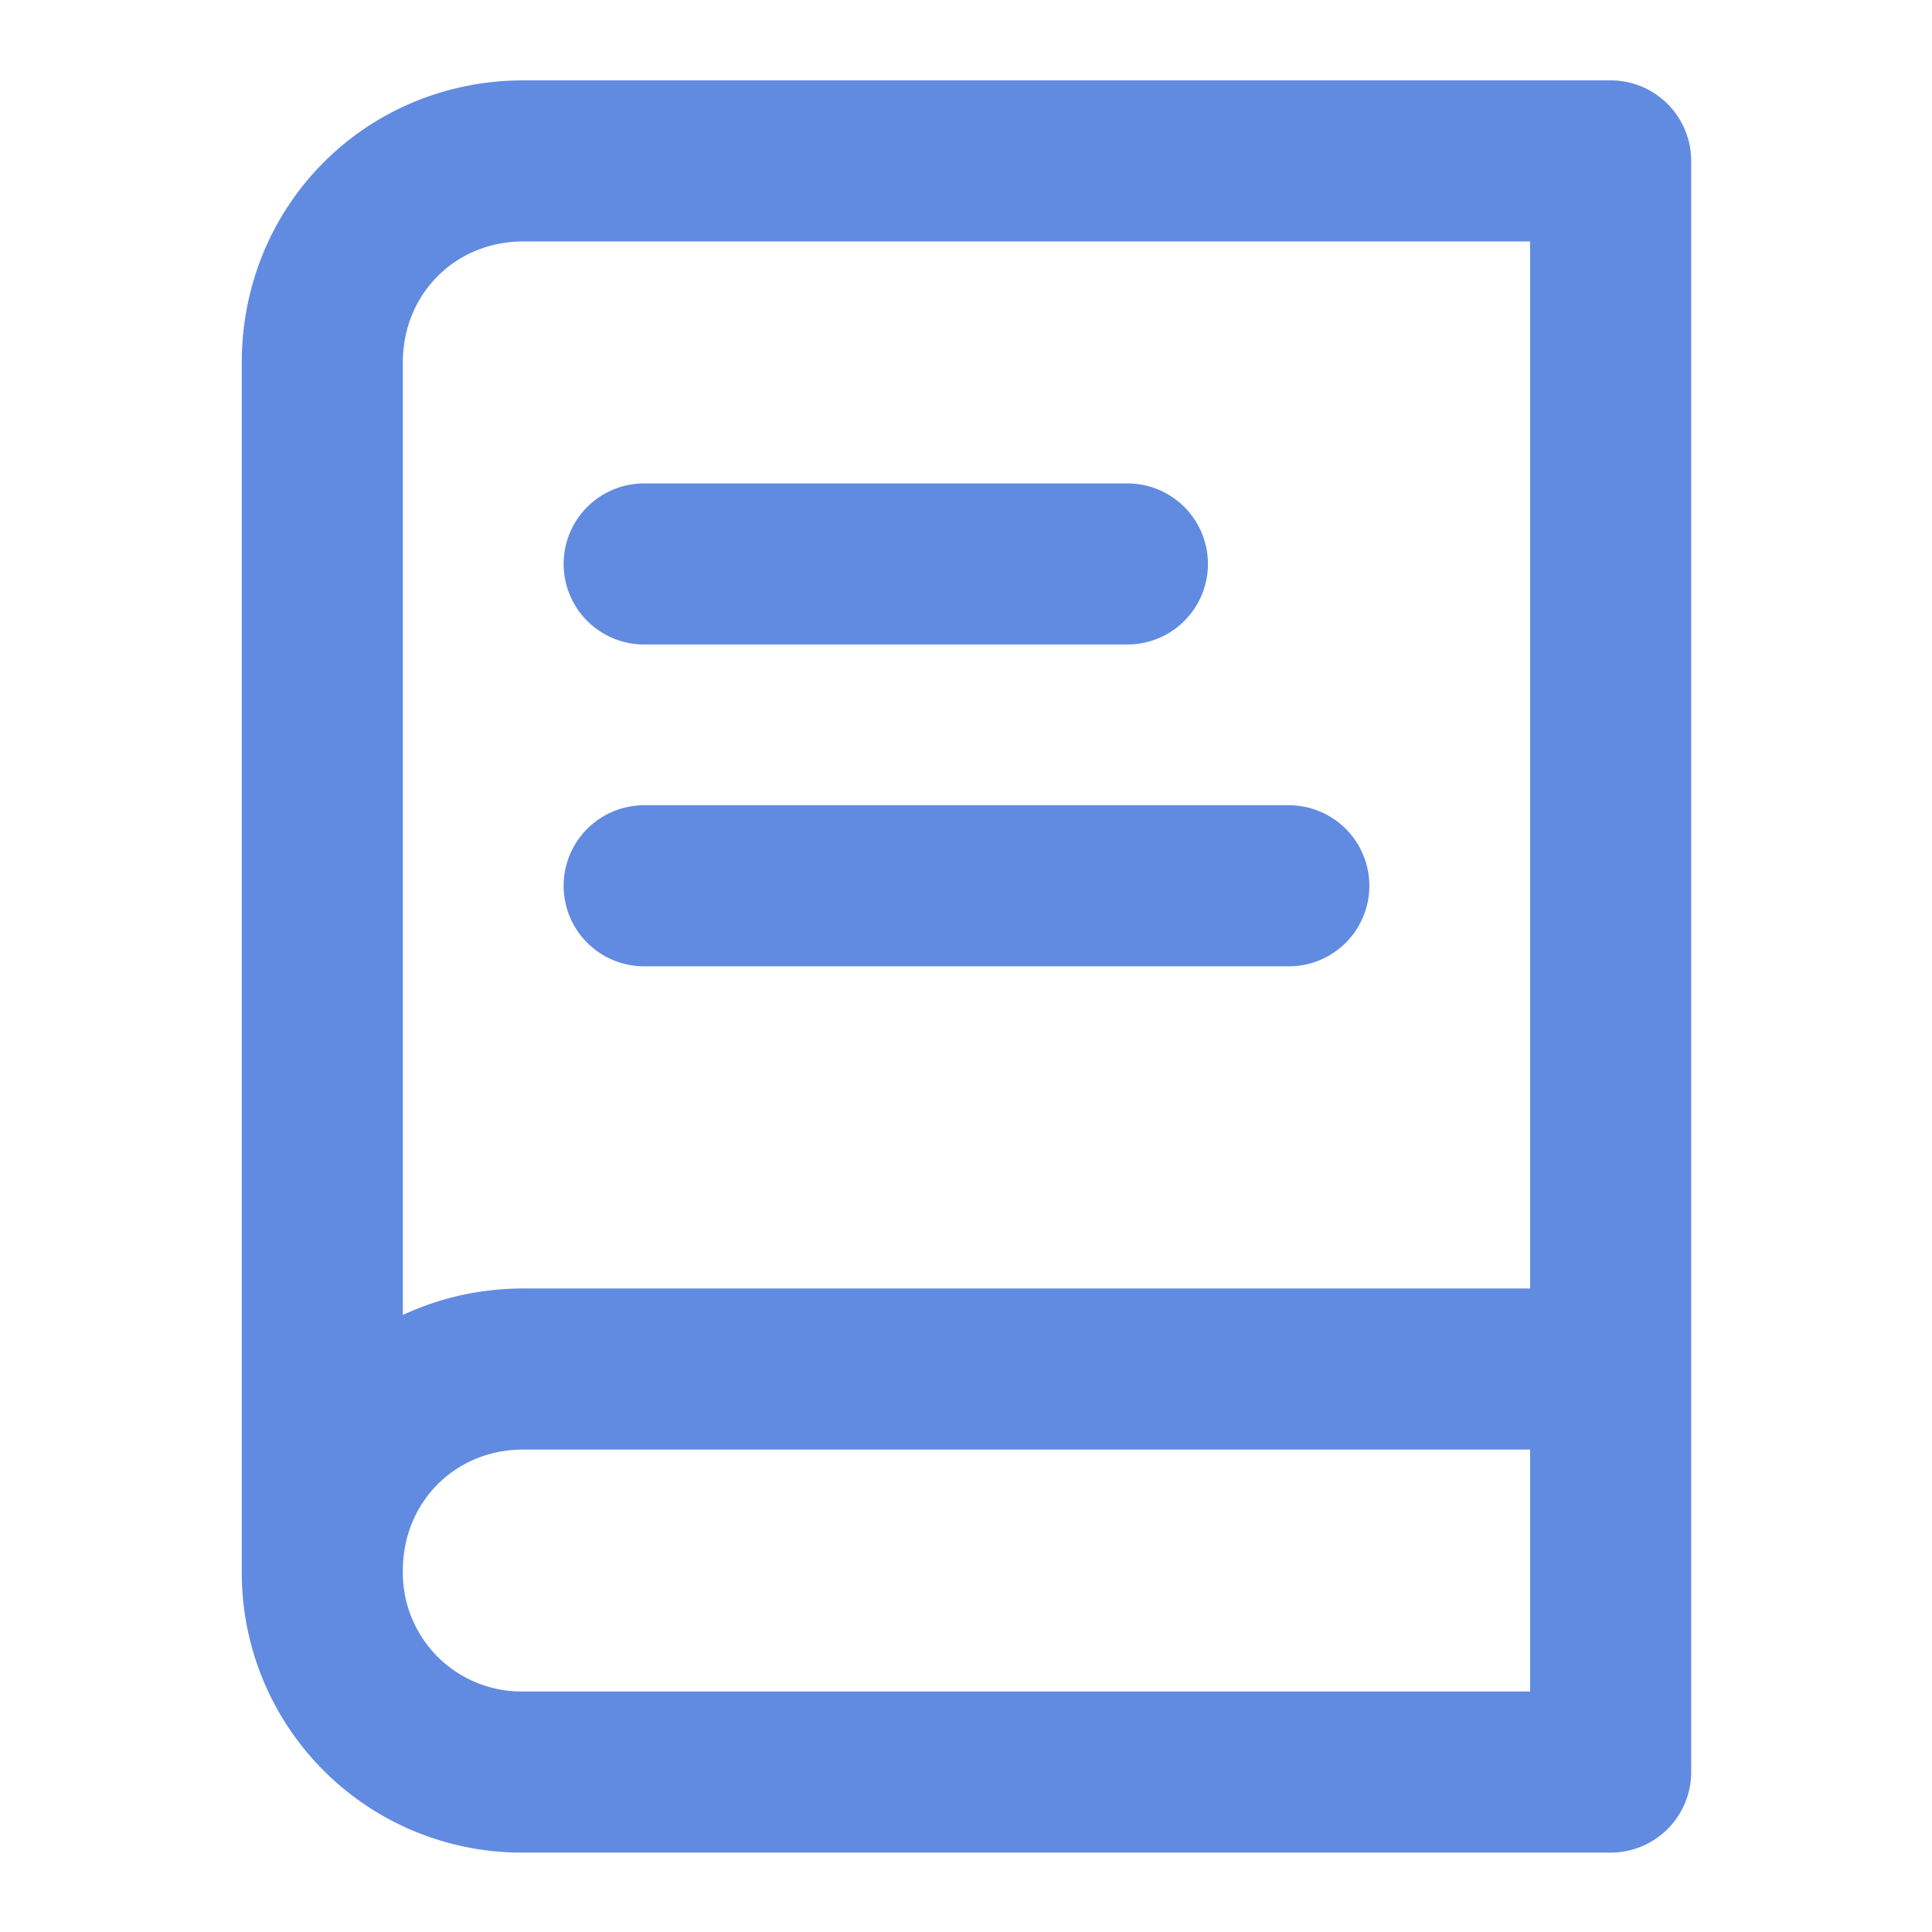
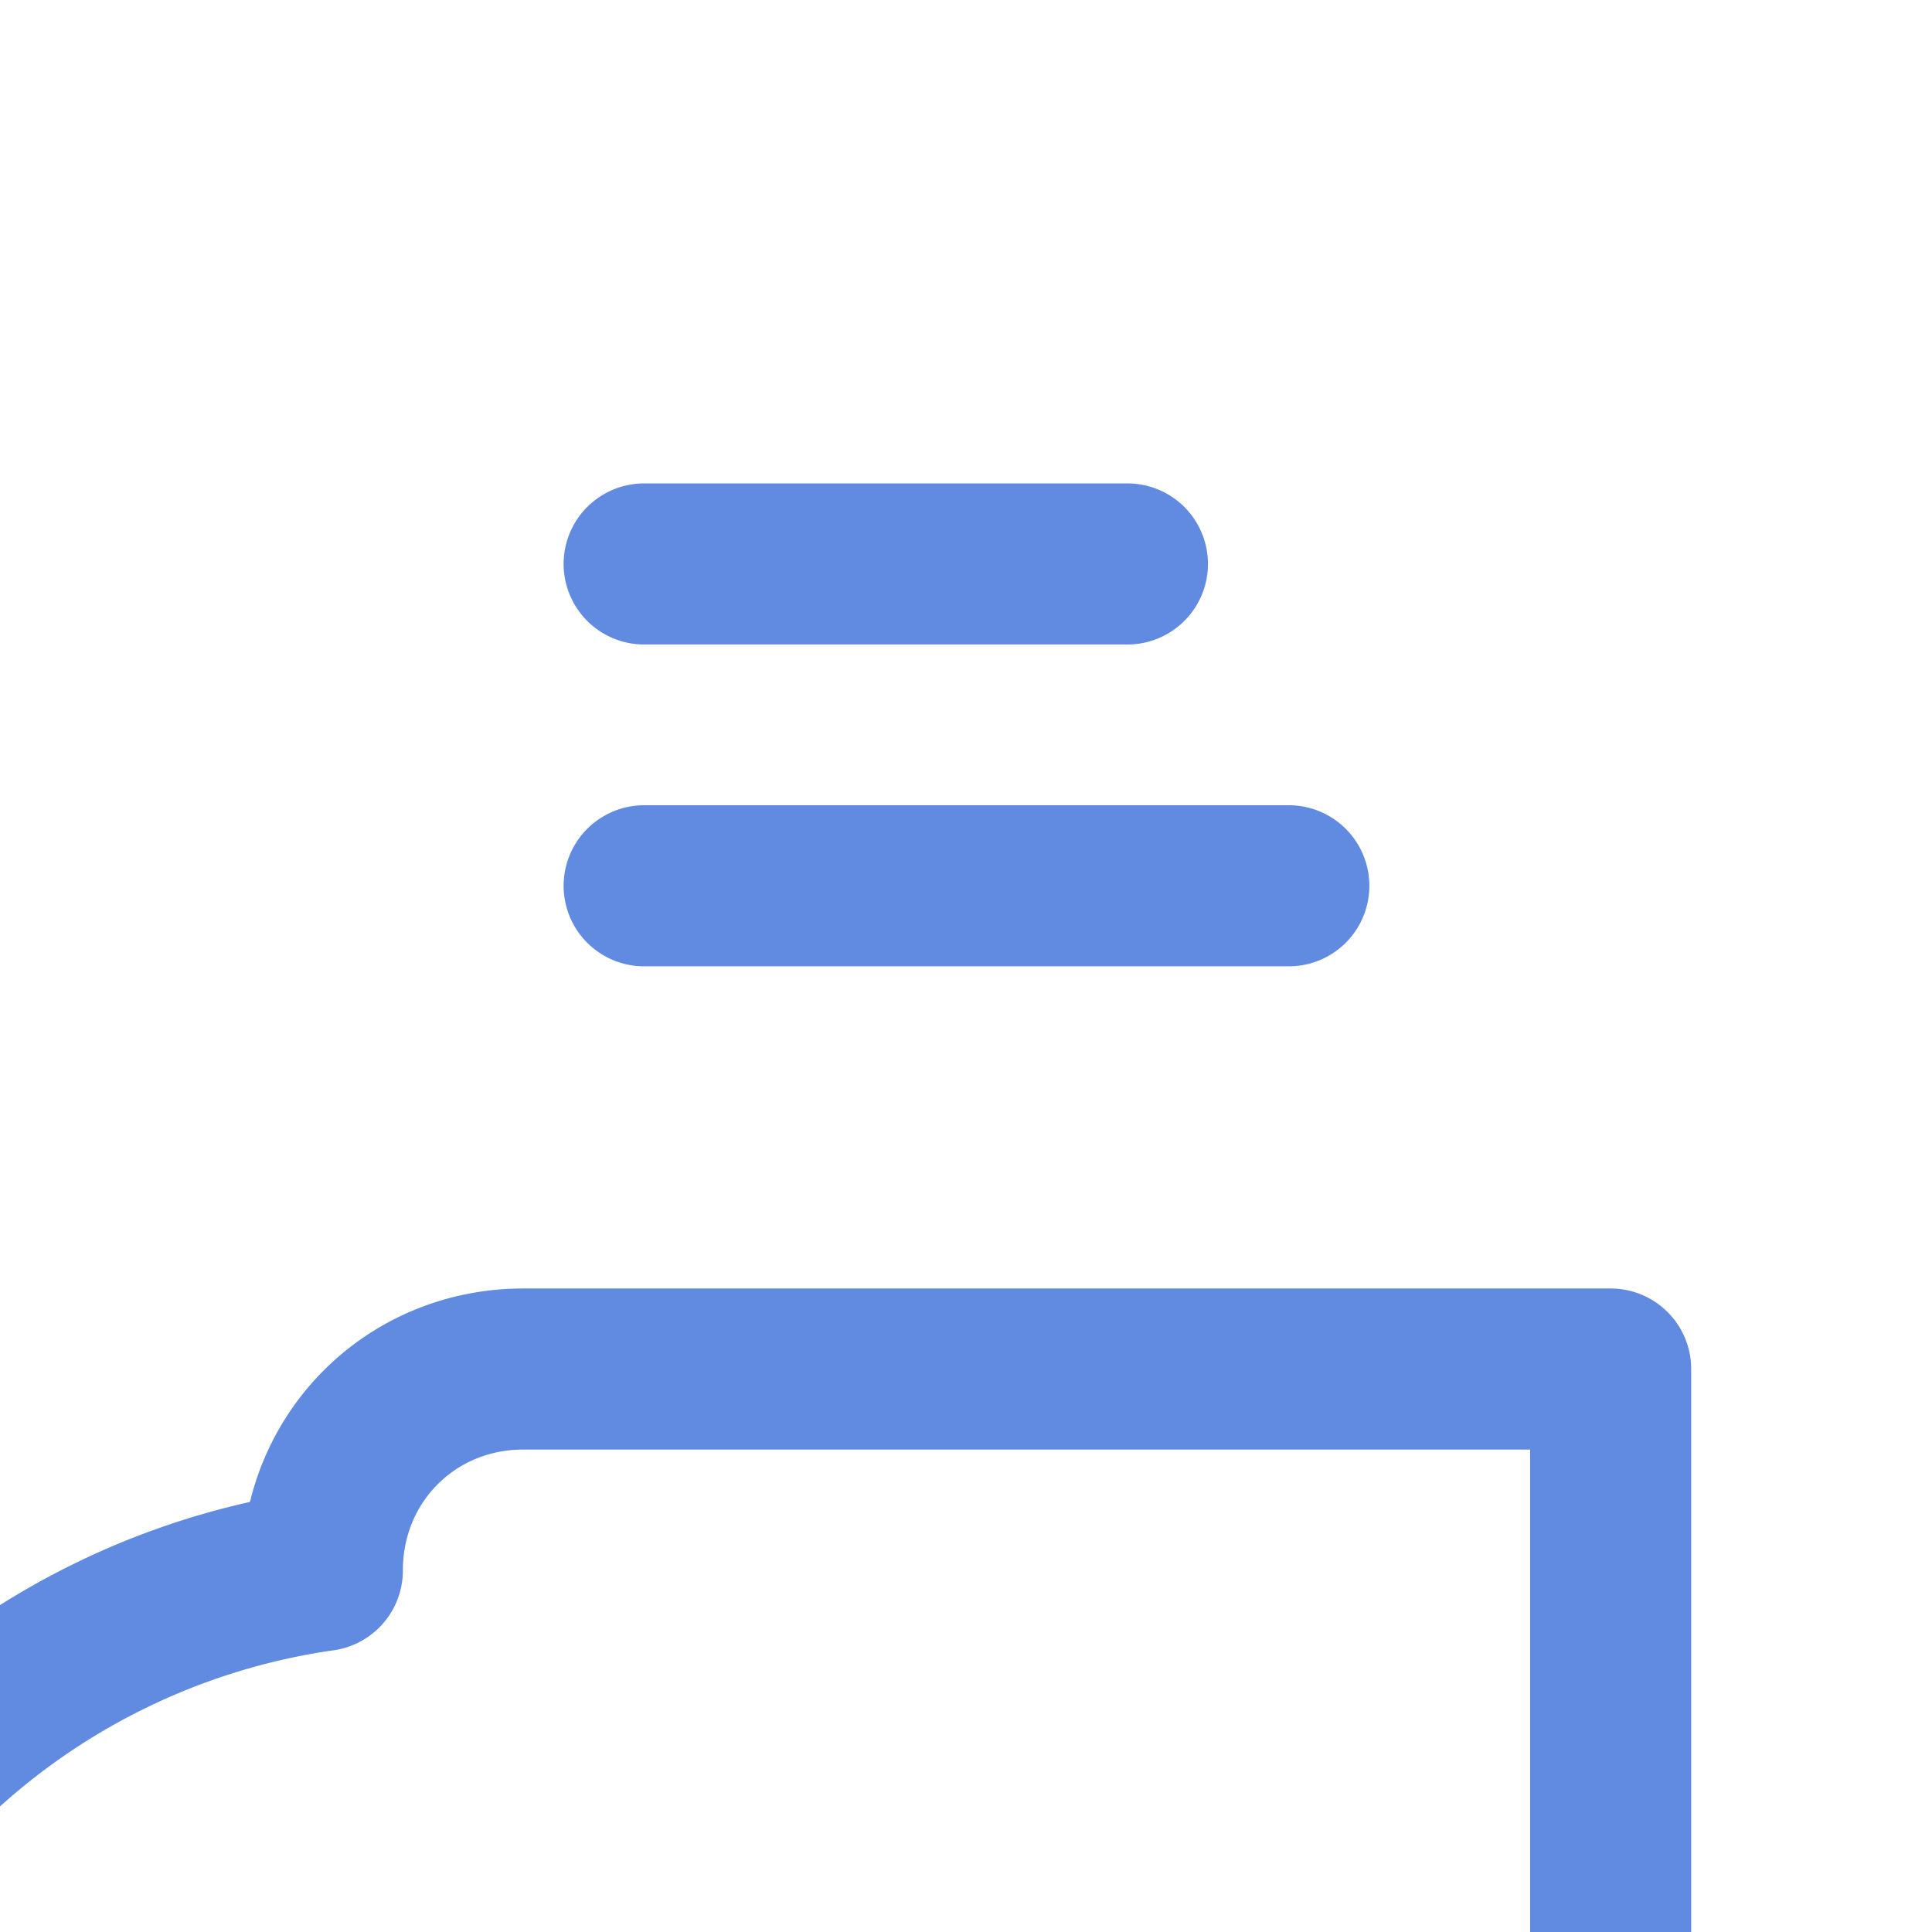
<svg xmlns="http://www.w3.org/2000/svg" width="16" height="16">
-   <path d="M4.002 19.5v-15c0-1.4 1.096-2.502 2.496-2.502h13.5v20.004h-13.5A2.474 2.474 0 0 1 4.002 19.5c0-1.4 1.096-2.502 2.496-2.502h13.5m-12-9.996h6m-6 3.996h8.004" style="fill:none;stroke-width:2;stroke-linecap:round;stroke-linejoin:round;stroke:#618be0;stroke-opacity:1;stroke-miterlimit:4" transform="scale(.667)" />
+   <path d="M4.002 19.5c0-1.4 1.096-2.502 2.496-2.502h13.5v20.004h-13.5A2.474 2.474 0 0 1 4.002 19.5c0-1.4 1.096-2.502 2.496-2.502h13.5m-12-9.996h6m-6 3.996h8.004" style="fill:none;stroke-width:2;stroke-linecap:round;stroke-linejoin:round;stroke:#618be0;stroke-opacity:1;stroke-miterlimit:4" transform="scale(.667)" />
</svg>